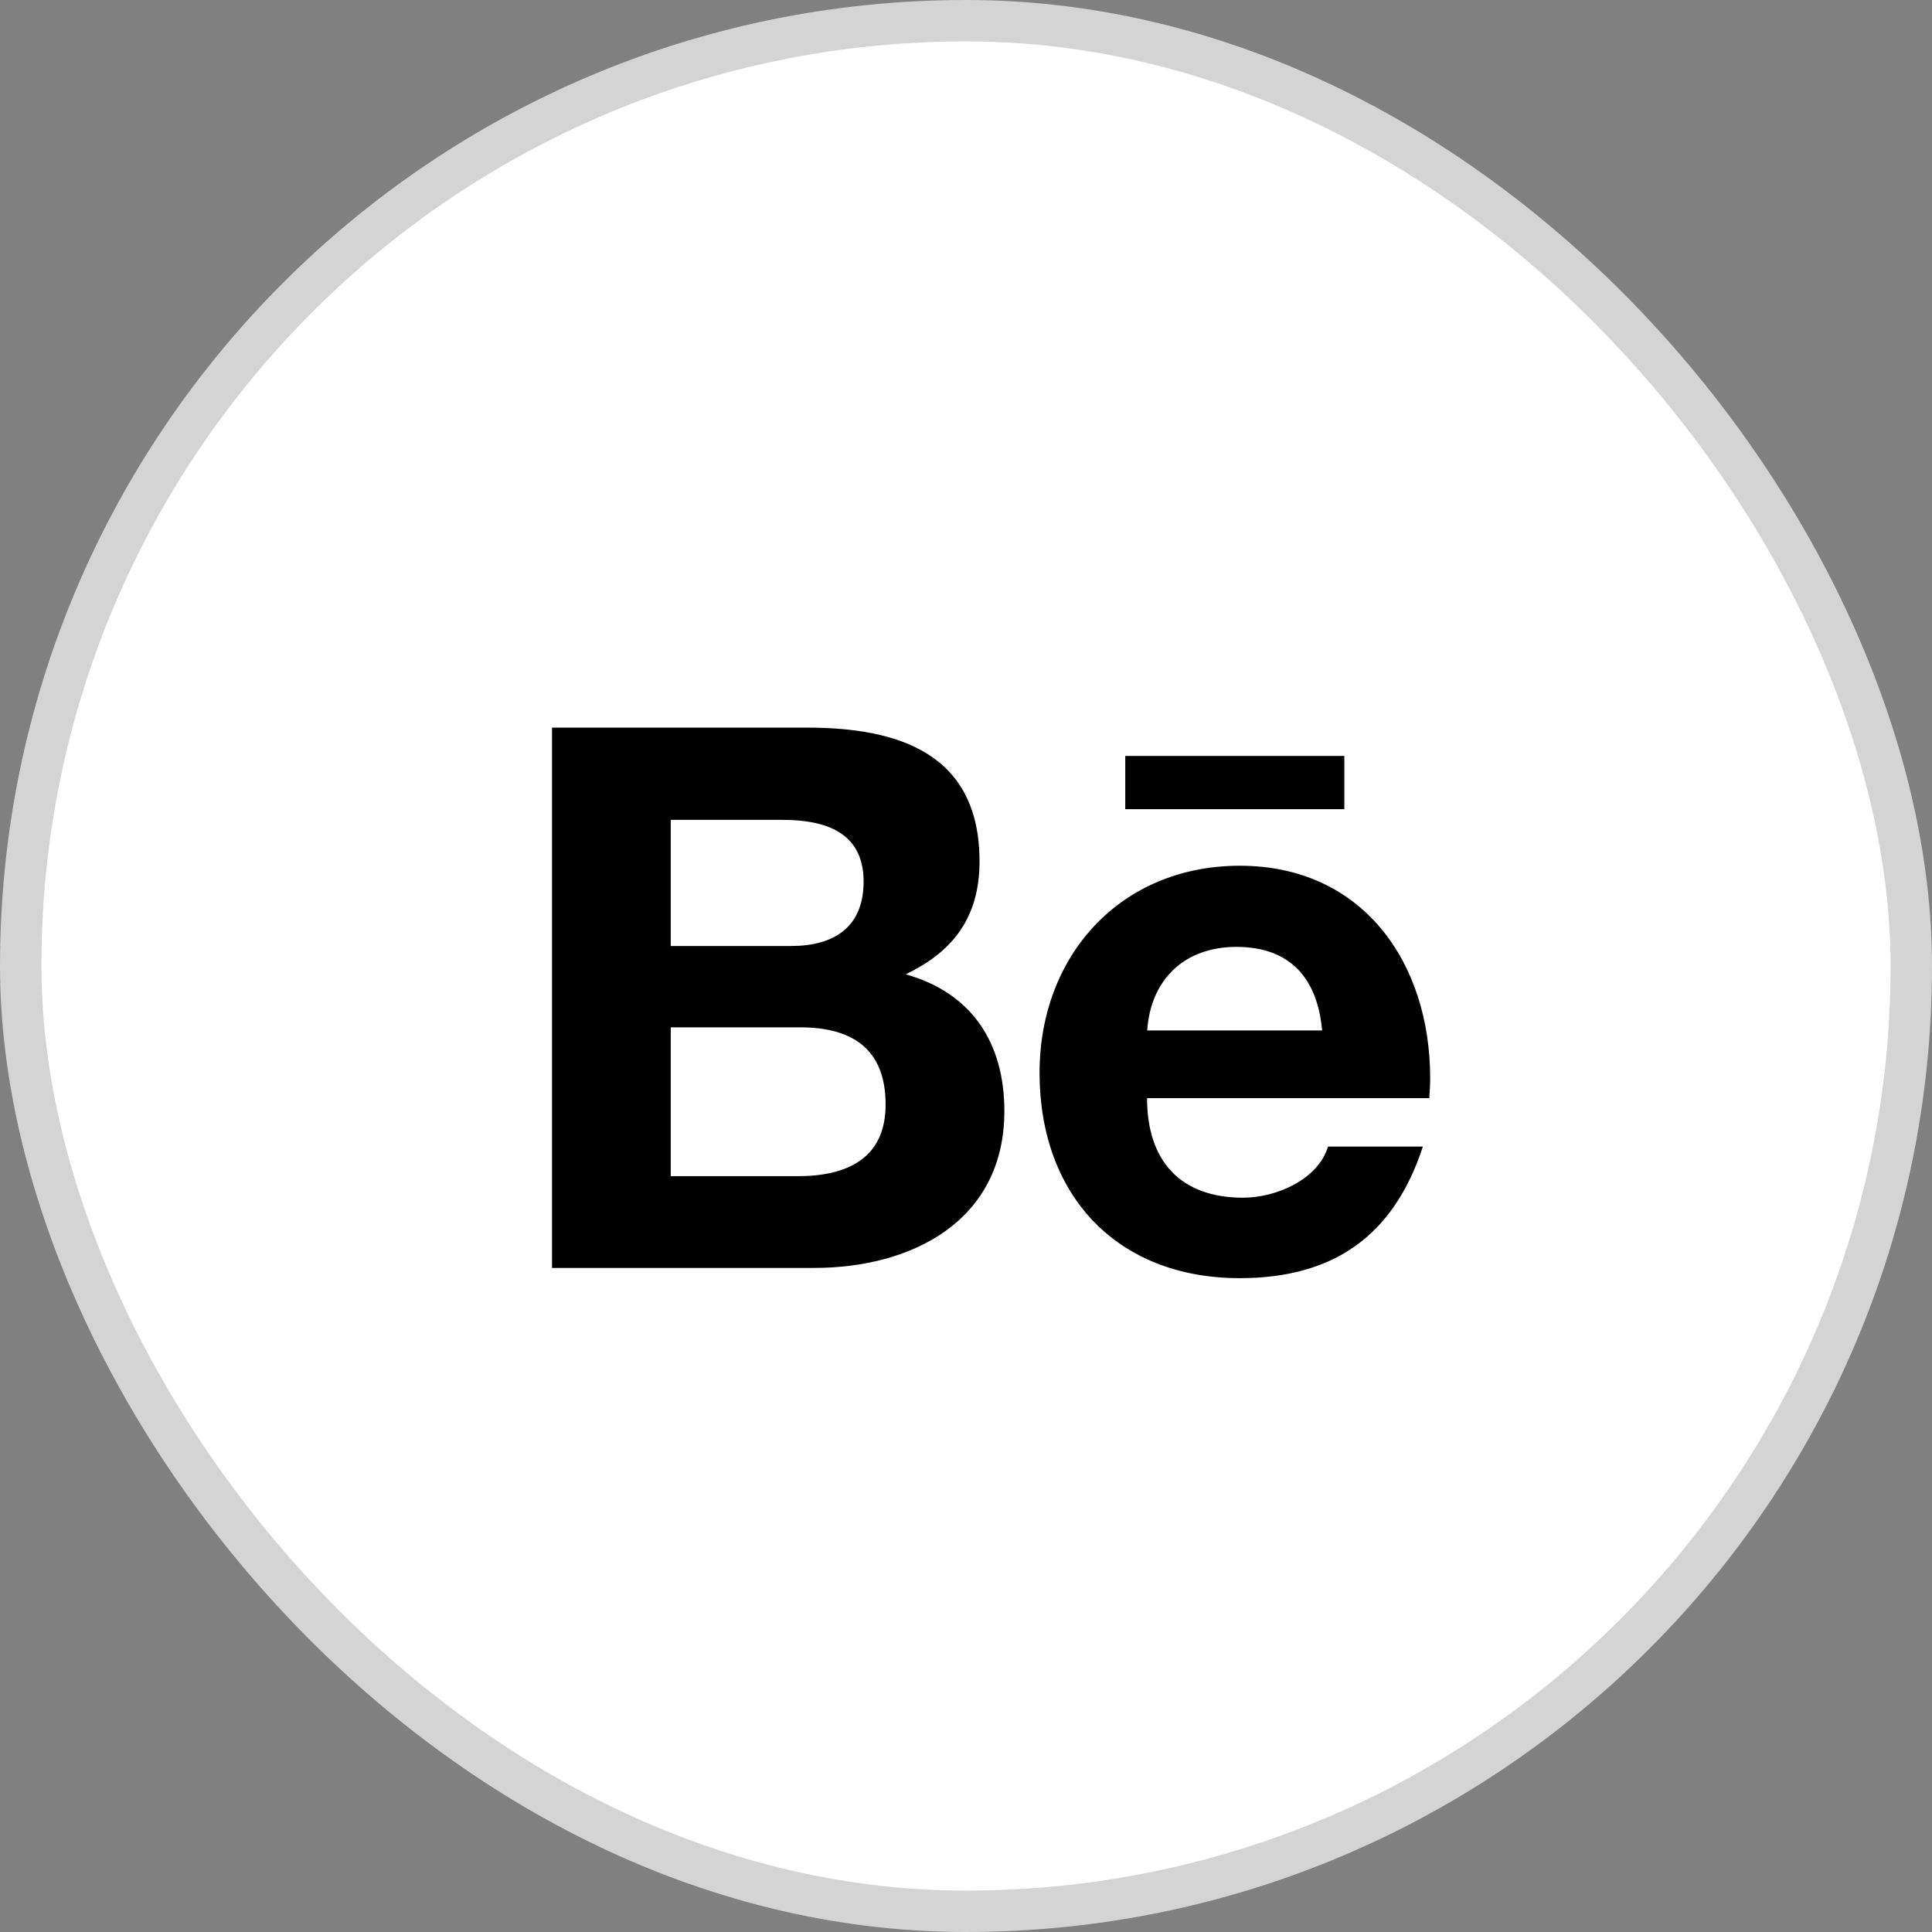
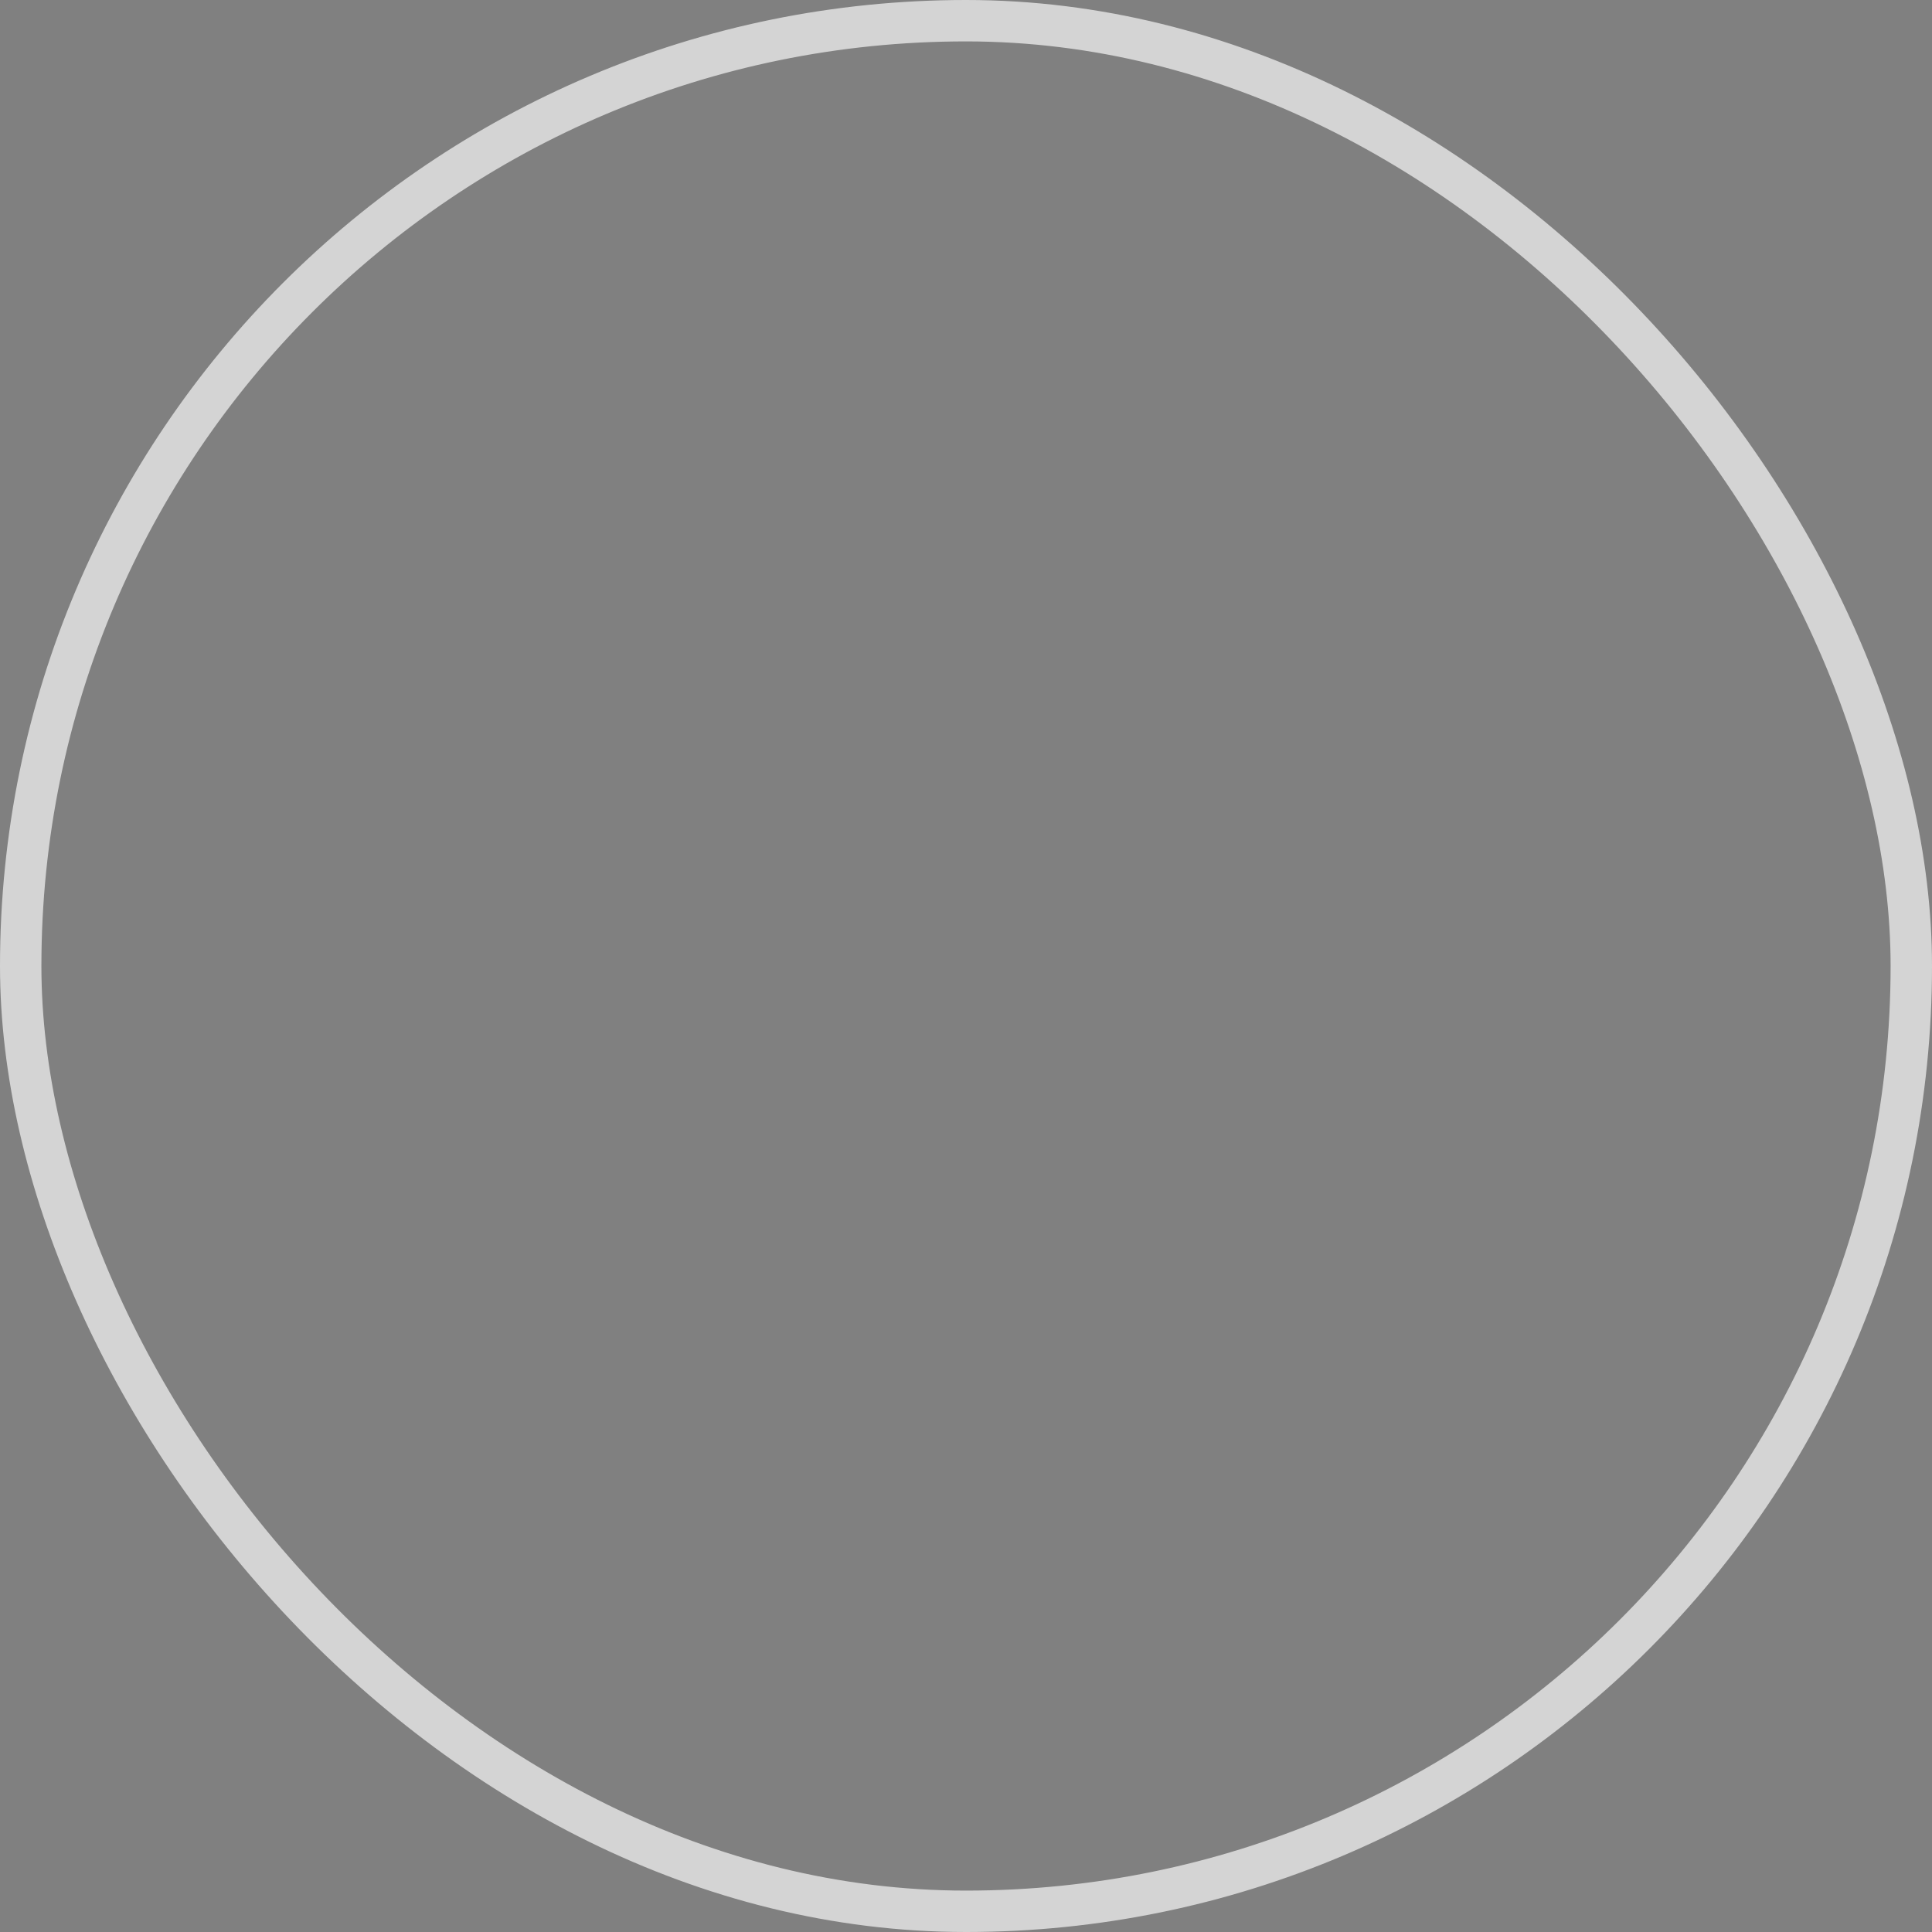
<svg xmlns="http://www.w3.org/2000/svg" width="28" height="28" viewBox="0 0 28 28" fill="none">
  <rect x="0" y="0" width="28" height="28" fill="#808080" stroke="none" />
-   <rect x="0.3" y="0.3" width="27.4" height="27.4" rx="13.7" fill="white" />
  <rect x="0.3" y="0.3" width="27.4" height="27.4" rx="13.7" stroke="#D4D4D4" stroke-width="0.6" />
-   <path d="M13.126 14.12C13.829 13.785 14.196 13.277 14.196 12.485C14.196 10.925 13.034 10.545 11.692 10.545H8V18.376H11.796C13.219 18.376 14.556 17.694 14.556 16.102C14.556 15.119 14.09 14.392 13.126 14.12ZM9.721 11.882H11.336C11.957 11.882 12.516 12.057 12.516 12.777C12.516 13.442 12.081 13.71 11.467 13.71H9.721V11.882ZM11.562 17.046H9.721V14.889H11.597C12.355 14.889 12.835 15.205 12.835 16.008C12.835 16.799 12.262 17.046 11.562 17.046ZM19.483 11.727H16.308V10.956H19.483V11.727ZM20.727 15.623C20.727 13.946 19.746 12.547 17.968 12.547C16.24 12.547 15.066 13.847 15.066 15.548C15.066 17.313 16.178 18.524 17.968 18.524C19.322 18.524 20.199 17.914 20.621 16.617H19.247C19.099 17.101 18.489 17.358 18.016 17.358C17.104 17.358 16.624 16.823 16.624 15.915H20.714C20.721 15.822 20.727 15.723 20.727 15.623ZM16.626 14.934C16.677 14.189 17.172 13.723 17.919 13.723C18.701 13.723 19.094 14.182 19.161 14.934H16.626Z" fill="black" />
</svg>